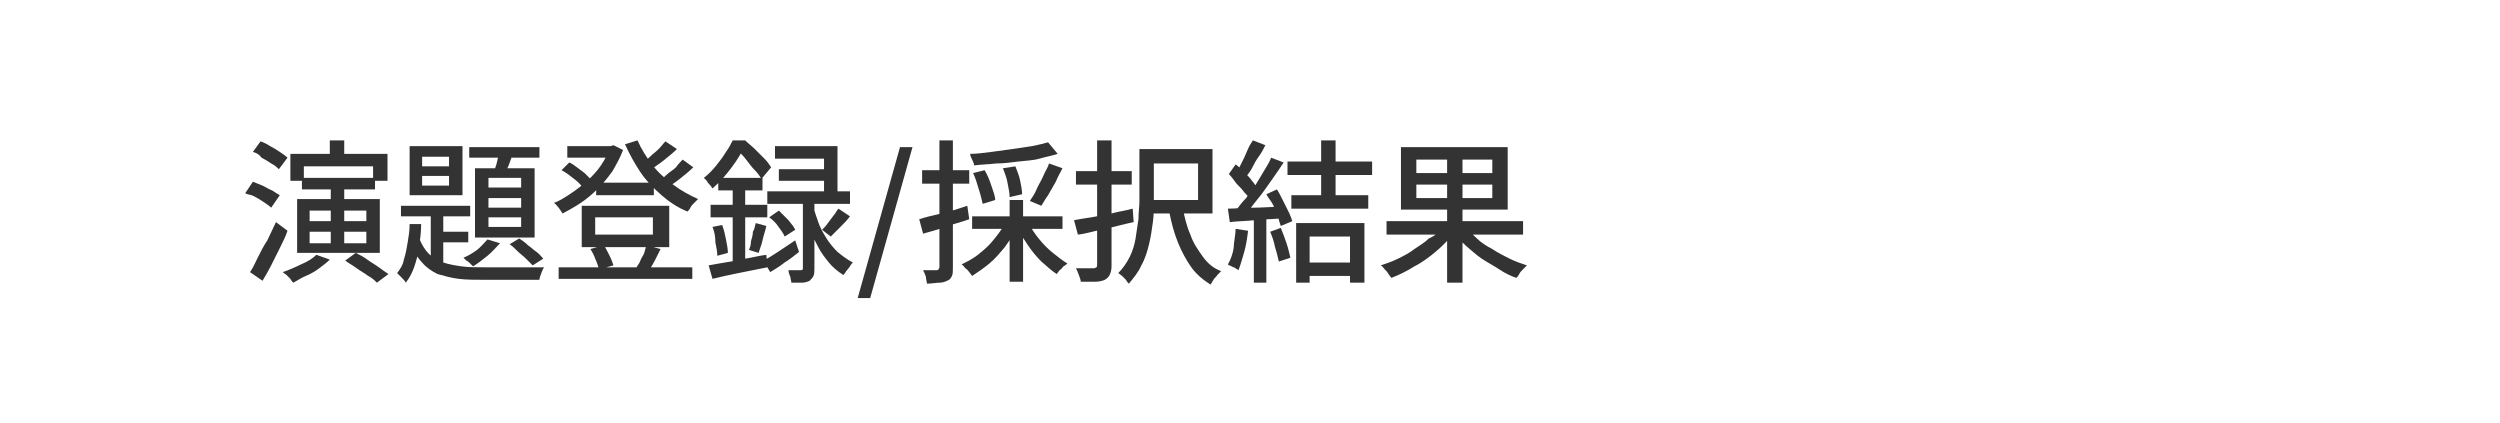
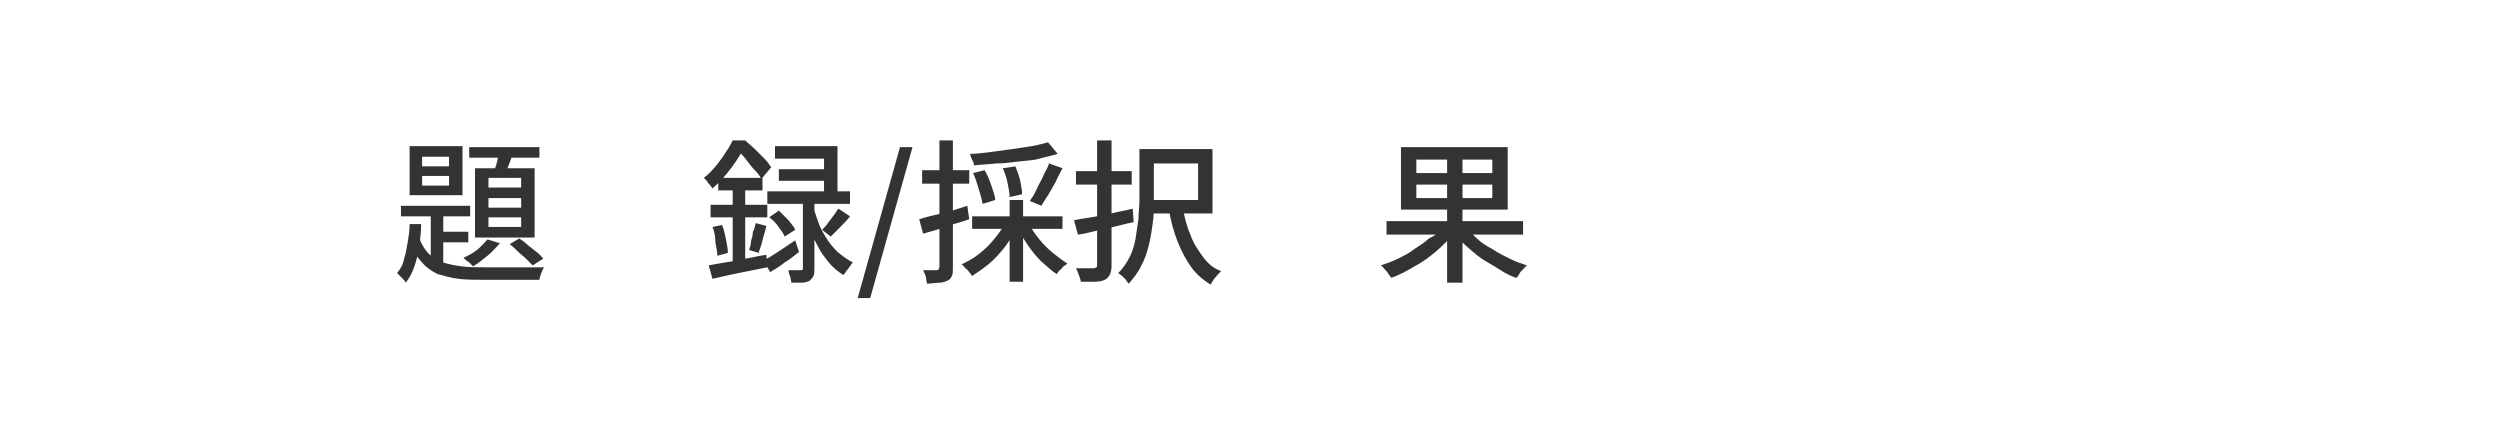
<svg xmlns="http://www.w3.org/2000/svg" version="1.1" id="レイヤー_1" x="0px" y="0px" viewBox="0 0 260 44" style="enable-background:new 0 0 260 44;" xml:space="preserve">
  <style type="text/css">
	.st0{fill:#333333;}
</style>
  <g>
    <g>
-       <path class="st0" d="M25.5,20.1l0.8-1.2c0.3,0.1,0.7,0.3,1,0.4c0.4,0.2,0.7,0.4,1,0.5c0.3,0.2,0.6,0.4,0.8,0.5l-0.9,1.3    c-0.2-0.2-0.5-0.4-0.8-0.6s-0.6-0.4-1-0.6S25.9,20.3,25.5,20.1z M26,28.3c0.3-0.4,0.5-0.9,0.8-1.5c0.3-0.6,0.6-1.2,1-1.8    c0.3-0.6,0.6-1.3,0.9-1.9l1.2,0.9c-0.2,0.6-0.5,1.2-0.8,1.8s-0.6,1.2-0.9,1.8c-0.3,0.6-0.6,1.1-0.9,1.6L26,28.3z M26.3,15.8    l0.8-1.1c0.3,0.1,0.7,0.3,1,0.5c0.4,0.2,0.7,0.4,1,0.6c0.3,0.2,0.6,0.4,0.8,0.6l-0.9,1.2c-0.2-0.2-0.4-0.4-0.8-0.6    c-0.3-0.2-0.6-0.4-1-0.6C27,16.1,26.7,15.9,26.3,15.8z M32.9,26.5l1.4,0.5c-0.3,0.3-0.7,0.6-1.1,0.9c-0.4,0.3-0.9,0.6-1.4,0.8    s-0.9,0.5-1.3,0.7c-0.1-0.1-0.2-0.2-0.3-0.4c-0.1-0.1-0.3-0.3-0.4-0.4c-0.1-0.1-0.3-0.2-0.4-0.3c0.6-0.2,1.3-0.5,1.9-0.8    C32,27.2,32.5,26.9,32.9,26.5z M30.2,16h10.1v2.8h-1.5v-1.5h-7.2v1.5h-1.4V16z M30.9,20.7h8.6v5.6h-8.6V20.7z M31.4,18.5H39v1.2    h-7.6V18.5z M32.2,21.9V23h5.9v-1.1H32.2z M32.2,24.1v1.2h5.9v-1.2H32.2z M34.3,14.6h1.5V17h-1.5V14.6z M34.4,19.2h1.4v6.4h-1.4    V19.2z M35.9,27.1l1.1-0.8c0.4,0.2,0.8,0.4,1.2,0.7c0.4,0.3,0.8,0.5,1.2,0.8c0.4,0.3,0.7,0.5,1,0.7l-1.2,0.9    c-0.2-0.2-0.5-0.5-0.9-0.7c-0.4-0.3-0.8-0.5-1.2-0.8S36.3,27.4,35.9,27.1z" />
      <path class="st0" d="M42.6,23.3h1.2c0,0.8-0.1,1.6-0.2,2.3c-0.1,0.8-0.3,1.5-0.5,2.1s-0.5,1.2-0.9,1.7c-0.1-0.2-0.2-0.3-0.4-0.5    c-0.2-0.2-0.4-0.4-0.5-0.5c0.3-0.4,0.6-0.8,0.7-1.4c0.2-0.6,0.3-1.2,0.4-1.8S42.6,24,42.6,23.3z M41.7,21.4h7.2v1.1h-7.2V21.4z     M42.6,15.2h5.5v5.1h-5.5V15.2z M43.6,24.8c0.3,0.7,0.6,1.2,1,1.6s0.9,0.7,1.5,0.9c0.6,0.2,1.2,0.3,1.9,0.4    c0.7,0.1,1.5,0.1,2.4,0.1c0.2,0,0.5,0,0.9,0c0.4,0,0.9,0,1.4,0c0.5,0,1,0,1.5,0c0.5,0,1,0,1.4,0c0.4,0,0.7,0,1,0    c-0.1,0.1-0.2,0.3-0.3,0.6c-0.1,0.3-0.2,0.5-0.2,0.7h-1.2h-4.5c-1,0-1.9,0-2.7-0.1c-0.8-0.1-1.5-0.3-2.2-0.5    c-0.6-0.3-1.2-0.7-1.6-1.2c-0.5-0.5-0.9-1.2-1.2-2.1L43.6,24.8z M43.9,16.3v1h2.8v-1H43.9z M43.9,18.3v1h2.8v-1H43.9z M44.8,21.8    h1.3V28l-1.3-0.8V21.8z M45.5,24.1h3.2v1.1h-3.2V24.1z M50.7,24.9l1.3,0.4c-0.4,0.4-0.8,0.9-1.3,1.3c-0.5,0.4-1,0.8-1.5,1.1    c-0.1-0.1-0.2-0.2-0.3-0.3c-0.1-0.1-0.2-0.2-0.4-0.3c-0.1-0.1-0.2-0.2-0.3-0.3c0.5-0.2,1-0.5,1.4-0.8S50.4,25.2,50.7,24.9z     M48.8,15.3h7.3v1.1h-7.3V15.3z M49.4,17.5h6.2v7.2h-6.2V17.5z M50.8,18.5v1h3.4v-1H50.8z M50.8,20.6v1h3.4v-1H50.8z M50.8,22.6v1    h3.4v-1H50.8z M52,15.6l1.4,0.3c-0.2,0.4-0.3,0.8-0.5,1.3c-0.2,0.4-0.3,0.8-0.5,1.1L51.3,18c0.1-0.3,0.3-0.7,0.4-1.2    C51.8,16.3,51.9,15.9,52,15.6z M53,25.4l1-0.6c0.3,0.2,0.6,0.4,0.9,0.7c0.3,0.2,0.6,0.5,0.9,0.7s0.5,0.5,0.7,0.7l-1.1,0.7    c-0.2-0.2-0.4-0.4-0.7-0.7c-0.3-0.3-0.6-0.5-0.9-0.8S53.3,25.6,53,25.4z" />
-       <path class="st0" d="M63.2,15.2h0.3l0.3-0.1l1,0.5c-0.3,0.8-0.7,1.5-1.1,2.2c-0.5,0.7-1,1.3-1.5,1.8c-0.6,0.6-1.2,1.1-1.8,1.5    c-0.6,0.4-1.3,0.8-1.9,1.1c-0.1-0.2-0.2-0.3-0.4-0.6c-0.2-0.2-0.3-0.4-0.5-0.5c0.6-0.2,1.2-0.6,1.8-1c0.6-0.4,1.1-0.8,1.7-1.3    c0.5-0.5,1-1,1.4-1.6c0.4-0.6,0.7-1.2,1-1.8V15.2z M58.1,27.8H72v1.2H58.1V27.8z M58.4,17.7l0.8-0.8c0.3,0.1,0.5,0.3,0.8,0.5    s0.5,0.4,0.8,0.6c0.2,0.2,0.4,0.4,0.6,0.6l-0.8,0.9c-0.2-0.3-0.5-0.6-0.9-0.9C59.2,18.2,58.8,17.9,58.4,17.7z M59,15.2h4.6v1.2H59    V15.2z M60.5,21.4h9.1v4.3h-9.1V21.4z M61.4,25.9l1.4-0.4c0.2,0.3,0.4,0.7,0.6,1.1c0.2,0.4,0.3,0.7,0.4,1L62.3,28    c-0.1-0.3-0.2-0.7-0.4-1.1C61.8,26.6,61.6,26.2,61.4,25.9z M61.9,22.6v1.8h6v-1.8H61.9z M62,19H68v1.3H62V19z M66.3,14.6    c0.4,0.9,0.9,1.7,1.5,2.5c0.6,0.8,1.4,1.5,2.2,2.1c0.8,0.6,1.7,1.1,2.6,1.5c-0.1,0.1-0.2,0.2-0.4,0.4s-0.3,0.3-0.4,0.5    c-0.1,0.2-0.2,0.3-0.3,0.4c-1-0.4-1.9-1-2.7-1.7c-0.8-0.7-1.6-1.5-2.2-2.4C66,17,65.5,16.1,65,15L66.3,14.6z M67.2,25.5l1.5,0.4    c-0.2,0.4-0.4,0.8-0.6,1.2c-0.2,0.4-0.4,0.7-0.6,1l-1.3-0.3c0.1-0.2,0.3-0.4,0.4-0.7c0.1-0.3,0.3-0.5,0.4-0.8    C67.1,25.9,67.2,25.7,67.2,25.5z M69.2,14.7l1.2,0.8c-0.4,0.4-0.9,0.8-1.4,1.2c-0.5,0.4-1,0.7-1.4,1l-0.9-0.7    c0.3-0.2,0.6-0.4,0.9-0.7c0.3-0.3,0.6-0.5,0.9-0.8S69,14.9,69.2,14.7z M71,16.6l1.1,0.8c-0.4,0.4-0.9,0.8-1.4,1.2    c-0.5,0.4-1,0.7-1.4,1l-0.9-0.7c0.3-0.2,0.6-0.4,0.9-0.7c0.3-0.3,0.7-0.5,1-0.8C70.5,17.1,70.8,16.8,71,16.6z" />
      <path class="st0" d="M76.2,14.6H77v0.3h0.4v0.4c-0.3,0.6-0.7,1.3-1.3,2.1s-1.2,1.5-2,2.2c-0.1-0.1-0.1-0.2-0.3-0.4    c-0.1-0.1-0.2-0.2-0.3-0.4c-0.1-0.1-0.2-0.2-0.3-0.3c0.5-0.4,0.9-0.8,1.3-1.3c0.4-0.5,0.7-0.9,1-1.4C75.8,15.4,76,15,76.2,14.6z     M73.7,27.6c0.5-0.1,1.1-0.2,1.7-0.3c0.6-0.1,1.3-0.2,2.1-0.4c0.7-0.1,1.4-0.3,2.2-0.4l0.1,1.3c-1,0.2-2,0.4-3,0.6    c-1,0.2-1.9,0.4-2.7,0.6L73.7,27.6z M73.9,21.3h5.9v1.3h-5.9V21.3z M74.1,23.6l1-0.2c0.2,0.5,0.3,1,0.4,1.5c0.1,0.5,0.2,1,0.2,1.4    l-1.1,0.3c0-0.4-0.1-0.9-0.2-1.4C74.4,24.6,74.3,24.1,74.1,23.6z M74.7,18.5h4.6v1.3h-4.6V18.5z M76.2,19h1.3v8.7l-1.3,0.2V19z     M76.4,14.6h1.1c0.3,0.3,0.7,0.6,1,0.9c0.3,0.3,0.7,0.7,1,1c0.3,0.3,0.5,0.6,0.7,0.9l-1,1.2c-0.2-0.3-0.4-0.6-0.7-0.9    s-0.6-0.7-0.9-1.1c-0.3-0.4-0.6-0.7-0.9-0.9h-0.3V14.6z M78.6,23.2l1.1,0.3c-0.1,0.5-0.3,1-0.4,1.5c-0.1,0.5-0.3,0.9-0.4,1.3    l-1-0.3c0.1-0.3,0.2-0.5,0.2-0.9c0.1-0.3,0.2-0.7,0.2-1C78.5,23.8,78.5,23.5,78.6,23.2z M79.4,27.1c0.4-0.2,0.9-0.5,1.5-0.9    c0.6-0.4,1.2-0.8,1.8-1.2l0.4,1.2c-0.5,0.4-1,0.8-1.5,1.1c-0.5,0.4-1,0.7-1.5,1L79.4,27.1z M79.8,19.9h8.6v1.3h-8.6V19.9z     M80,22.6l1-0.7c0.3,0.3,0.7,0.7,1,1c0.3,0.4,0.6,0.7,0.7,1l-1.1,0.7c-0.1-0.3-0.4-0.7-0.7-1.1C80.7,23.2,80.4,22.9,80,22.6z     M80.6,15.2h6.5v5.5h-1.4v-4.2h-5.1V15.2z M81,17.6h5.6v1.2H81V17.6z M83.3,20.5h1.4v7.4c0,0.3,0,0.6-0.1,0.8s-0.2,0.3-0.4,0.5    c-0.2,0.1-0.5,0.2-0.8,0.2s-0.7,0-1.1,0c0-0.2-0.1-0.4-0.1-0.6c-0.1-0.2-0.2-0.5-0.2-0.7c0.3,0,0.5,0,0.8,0s0.4,0,0.5,0    c0.1,0,0.1,0,0.2-0.1c0,0,0-0.1,0-0.2V20.5z M84.6,21.5c0.1,0.5,0.3,1,0.5,1.6s0.5,1.1,0.8,1.6c0.3,0.5,0.7,1,1.2,1.5    c0.5,0.4,1,0.8,1.6,1.1c-0.1,0.1-0.2,0.2-0.3,0.4c-0.1,0.1-0.2,0.3-0.4,0.5c-0.1,0.2-0.2,0.3-0.3,0.4c-0.6-0.4-1.1-0.8-1.5-1.3    c-0.4-0.5-0.8-1-1.1-1.6s-0.6-1.1-0.8-1.7s-0.4-1.1-0.5-1.6L84.6,21.5z M87.2,21.7l1.2,0.8c-0.3,0.4-0.6,0.7-1,1.1s-0.7,0.7-1,1    l-0.9-0.7c0.2-0.2,0.4-0.4,0.6-0.7c0.2-0.3,0.4-0.5,0.6-0.8C86.9,22.2,87,21.9,87.2,21.7z" />
      <path class="st0" d="M89.2,31l4.4-15.7h1.3L90.5,31H89.2z" />
      <path class="st0" d="M95.6,22.8c0.6-0.2,1.4-0.4,2.3-0.6s1.8-0.5,2.7-0.8l0.2,1.4c-0.8,0.3-1.7,0.5-2.5,0.8    c-0.8,0.3-1.6,0.5-2.3,0.7L95.6,22.8z M95.9,17.7h4.9v1.4h-4.9V17.7z M97.7,14.6h1.4v13.2c0,0.4,0,0.7-0.1,0.9    c-0.1,0.2-0.2,0.4-0.5,0.5c-0.2,0.1-0.5,0.2-0.8,0.2c-0.3,0-0.8,0.1-1.3,0.1c0-0.2-0.1-0.4-0.1-0.7c-0.1-0.3-0.2-0.5-0.3-0.7    c0.3,0,0.6,0,0.9,0c0.3,0,0.4,0,0.5,0c0.1,0,0.2,0,0.2-0.1c0,0,0.1-0.1,0.1-0.2V14.6z M104.5,23.3l1.2,0.4c-0.3,0.7-0.7,1.3-1.2,2    c-0.5,0.6-1,1.2-1.6,1.7c-0.6,0.5-1.2,0.9-1.8,1.3c-0.1-0.1-0.2-0.3-0.3-0.4c-0.1-0.1-0.2-0.3-0.4-0.4c-0.1-0.1-0.2-0.3-0.4-0.4    c0.6-0.3,1.2-0.6,1.7-1s1.1-0.9,1.5-1.4C103.8,24.4,104.2,23.8,104.5,23.3z M109,14.8l1,1.2c-0.6,0.2-1.2,0.3-1.9,0.5    s-1.4,0.2-2.2,0.3c-0.8,0.1-1.5,0.2-2.3,0.2c-0.8,0.1-1.5,0.1-2.3,0.2c0-0.2-0.1-0.4-0.2-0.6c-0.1-0.2-0.2-0.4-0.2-0.6    c0.7,0,1.4-0.1,2.2-0.2s1.5-0.2,2.2-0.3c0.7-0.1,1.4-0.2,2-0.3S108.6,14.9,109,14.8z M101.1,22.5h9.4v1.3h-9.4V22.5z M101.2,18    l1.2-0.3c0.3,0.5,0.5,1,0.7,1.6c0.2,0.6,0.4,1.1,0.4,1.5l-1.3,0.4c-0.1-0.4-0.2-0.9-0.4-1.5C101.6,19,101.4,18.4,101.2,18z     M104.3,17.5l1.3-0.2c0.2,0.5,0.4,1,0.5,1.5s0.2,1,0.2,1.4l-1.3,0.3c0-0.4-0.1-0.9-0.2-1.4C104.7,18.5,104.5,18,104.3,17.5z     M105,20.8h1.4v8.5H105V20.8z M107,23.3c0.3,0.5,0.6,1,1.1,1.6c0.4,0.5,0.9,1,1.4,1.4s1,0.8,1.5,1.1c-0.1,0.1-0.2,0.2-0.4,0.3    c-0.1,0.1-0.2,0.3-0.4,0.4c-0.1,0.1-0.2,0.3-0.3,0.4c-0.5-0.3-1-0.8-1.6-1.3c-0.5-0.5-1-1.1-1.4-1.7c-0.4-0.6-0.8-1.2-1.1-1.8    L107,23.3z M109.1,17l1.4,0.5c-0.2,0.4-0.5,0.9-0.7,1.4c-0.3,0.5-0.5,0.9-0.8,1.4c-0.3,0.4-0.5,0.8-0.7,1.1l-1.2-0.5    c0.2-0.3,0.5-0.7,0.7-1.2c0.2-0.5,0.5-0.9,0.7-1.4S109,17.4,109.1,17z" />
      <path class="st0" d="M111.7,22.9c0.5-0.1,1.1-0.2,1.8-0.3c0.7-0.1,1.3-0.3,2.1-0.4c0.7-0.2,1.5-0.3,2.2-0.5l0.1,1.4    c-1,0.2-2,0.5-3,0.7c-1,0.2-1.9,0.5-2.8,0.6L111.7,22.9z M111.9,17.8h5.8v1.4h-5.8V17.8z M114.2,14.6h1.4v13.1    c0,0.4-0.1,0.7-0.2,0.9c-0.1,0.2-0.3,0.4-0.5,0.5c-0.2,0.1-0.6,0.2-1,0.2c-0.4,0-0.9,0-1.5,0c0-0.2-0.1-0.4-0.2-0.7    c-0.1-0.3-0.2-0.5-0.3-0.7c0.4,0,0.8,0,1.1,0c0.3,0,0.6,0,0.7,0c0.1,0,0.2,0,0.3-0.1c0.1,0,0.1-0.1,0.1-0.3V14.6z M118.5,15.5h1.5    v5.5c0,0.7,0,1.4-0.1,2.1s-0.2,1.5-0.4,2.3s-0.4,1.5-0.8,2.2c-0.3,0.7-0.8,1.3-1.3,1.9c-0.1-0.1-0.2-0.2-0.3-0.4    c-0.1-0.1-0.3-0.3-0.4-0.4s-0.3-0.2-0.4-0.3c0.5-0.5,0.9-1.1,1.2-1.7c0.3-0.6,0.5-1.3,0.6-1.9s0.2-1.3,0.3-2    c0-0.7,0.1-1.3,0.1-1.9V15.5z M119,15.5h7.1v6.7H119v-1.4h5.6v-3.8H119V15.5z M123,21.6c0.2,1,0.4,1.9,0.8,2.8    c0.3,0.9,0.8,1.6,1.3,2.3c0.5,0.7,1.1,1.2,1.9,1.5c-0.1,0.1-0.2,0.2-0.4,0.4c-0.1,0.2-0.3,0.3-0.4,0.5c-0.1,0.2-0.2,0.3-0.3,0.5    c-0.8-0.5-1.5-1.1-2-1.8s-1-1.6-1.4-2.6c-0.4-1-0.7-2.1-0.9-3.2L123,21.6z" />
-       <path class="st0" d="M128.5,23.8l1.3,0.2c-0.1,0.8-0.2,1.5-0.4,2.2s-0.4,1.4-0.6,1.9c-0.1-0.1-0.2-0.1-0.3-0.2    c-0.1-0.1-0.3-0.1-0.4-0.2c-0.2-0.1-0.3-0.1-0.4-0.2c0.3-0.5,0.5-1.1,0.6-1.7C128.3,25.2,128.5,24.5,128.5,23.8z M127.7,21.7    c0.7,0,1.6-0.1,2.6-0.1c1,0,2-0.1,3.1-0.1l0,1.2c-1,0.1-2,0.1-2.9,0.2c-1,0.1-1.8,0.1-2.6,0.2L127.7,21.7z M127.8,18.1l0.7-1    c0.3,0.2,0.6,0.5,0.9,0.8c0.3,0.3,0.6,0.6,0.8,0.9c0.3,0.3,0.4,0.6,0.6,0.8l-0.8,1.2c-0.1-0.3-0.3-0.5-0.6-0.8    c-0.2-0.3-0.5-0.6-0.8-0.9C128.3,18.7,128.1,18.4,127.8,18.1z M130.3,14.6l1.3,0.5c-0.2,0.4-0.4,0.8-0.7,1.2s-0.5,0.8-0.7,1.2    c-0.2,0.4-0.5,0.7-0.7,1l-1-0.4c0.2-0.3,0.4-0.7,0.6-1.1s0.4-0.8,0.6-1.3S130.1,14.9,130.3,14.6z M132.2,16.4l1.3,0.5    c-0.4,0.6-0.8,1.2-1.3,1.9s-0.9,1.3-1.4,1.9s-0.9,1.2-1.3,1.6l-0.9-0.5c0.3-0.4,0.6-0.8,1-1.2c0.3-0.5,0.7-0.9,1-1.4    c0.3-0.5,0.6-1,0.9-1.5S132,16.9,132.2,16.4z M130.4,22.3h1.3v7.1h-1.3V22.3z M131.7,20.2l1.1-0.5c0.2,0.3,0.4,0.7,0.6,1.1    c0.2,0.4,0.4,0.8,0.6,1.2c0.2,0.4,0.3,0.7,0.4,1l-1.2,0.5c-0.1-0.3-0.2-0.6-0.3-1c-0.2-0.4-0.3-0.8-0.5-1.2S131.9,20.6,131.7,20.2    z M132.1,24.1l1.1-0.4c0.2,0.5,0.4,1,0.6,1.6c0.2,0.6,0.3,1.1,0.4,1.5l-1.2,0.4c-0.1-0.4-0.2-0.9-0.4-1.5    C132.5,25.1,132.3,24.6,132.1,24.1z M133.9,16.8h8.8v1.4h-8.8V16.8z M134.3,20.3h8v1.4h-8V20.3z M134.9,23.2h7v6.2h-1.5v-4.8h-4.2    v4.8h-1.4V23.2z M135.6,27.3h5.5v1.4h-5.5V27.3z M137.4,14.6h1.5v6.3h-1.5V14.6z" />
-       <path class="st0" d="M150,23.7l1.2,0.5c-0.5,0.7-1.1,1.3-1.8,1.9c-0.7,0.6-1.5,1.2-2.3,1.6c-0.8,0.5-1.6,0.9-2.4,1.2    c-0.1-0.1-0.2-0.3-0.3-0.4c-0.1-0.2-0.2-0.3-0.4-0.5c-0.1-0.1-0.2-0.3-0.4-0.4c0.6-0.2,1.2-0.4,1.8-0.7c0.6-0.3,1.2-0.6,1.7-1    c0.6-0.4,1.1-0.7,1.5-1.1C149.3,24.5,149.7,24.1,150,23.7z M144.2,23h14.2v1.4h-14.2V23z M145.7,15.3h11.1v6.5h-11.1V15.3z     M147.3,16.6V18h7.9v-1.4H147.3z M147.3,19.2v1.4h7.9v-1.4H147.3z M150.5,15.8h1.6v13.6h-1.6V15.8z M152.4,23.6    c0.3,0.4,0.8,0.8,1.2,1.2s1,0.8,1.6,1.1c0.6,0.4,1.2,0.7,1.8,1c0.6,0.3,1.2,0.5,1.8,0.7c-0.1,0.1-0.2,0.2-0.4,0.4    s-0.3,0.3-0.4,0.5c-0.1,0.2-0.2,0.3-0.3,0.4c-0.6-0.2-1.2-0.5-1.8-0.9s-1.2-0.7-1.8-1.1c-0.6-0.4-1.1-0.9-1.6-1.3    c-0.5-0.5-1-0.9-1.3-1.4L152.4,23.6z" />
+       <path class="st0" d="M150,23.7l1.2,0.5c-0.5,0.7-1.1,1.3-1.8,1.9c-0.7,0.6-1.5,1.2-2.3,1.6c-0.8,0.5-1.6,0.9-2.4,1.2    c-0.1-0.1-0.2-0.3-0.3-0.4c-0.1-0.2-0.2-0.3-0.4-0.5c-0.1-0.1-0.2-0.3-0.4-0.4c0.6-0.2,1.2-0.4,1.8-0.7c0.6-0.3,1.2-0.6,1.7-1    c0.6-0.4,1.1-0.7,1.5-1.1C149.3,24.5,149.7,24.1,150,23.7z M144.2,23h14.2v1.4h-14.2V23M145.7,15.3h11.1v6.5h-11.1V15.3z     M147.3,16.6V18h7.9v-1.4H147.3z M147.3,19.2v1.4h7.9v-1.4H147.3z M150.5,15.8h1.6v13.6h-1.6V15.8z M152.4,23.6    c0.3,0.4,0.8,0.8,1.2,1.2s1,0.8,1.6,1.1c0.6,0.4,1.2,0.7,1.8,1c0.6,0.3,1.2,0.5,1.8,0.7c-0.1,0.1-0.2,0.2-0.4,0.4    s-0.3,0.3-0.4,0.5c-0.1,0.2-0.2,0.3-0.3,0.4c-0.6-0.2-1.2-0.5-1.8-0.9s-1.2-0.7-1.8-1.1c-0.6-0.4-1.1-0.9-1.6-1.3    c-0.5-0.5-1-0.9-1.3-1.4L152.4,23.6z" />
    </g>
  </g>
  <g>
</g>
  <g>
</g>
  <g>
</g>
  <g>
</g>
  <g>
</g>
  <g>
</g>
  <g>
</g>
  <g>
</g>
  <g>
</g>
  <g>
</g>
  <g>
</g>
  <g>
</g>
  <g>
</g>
  <g>
</g>
  <g>
</g>
</svg>